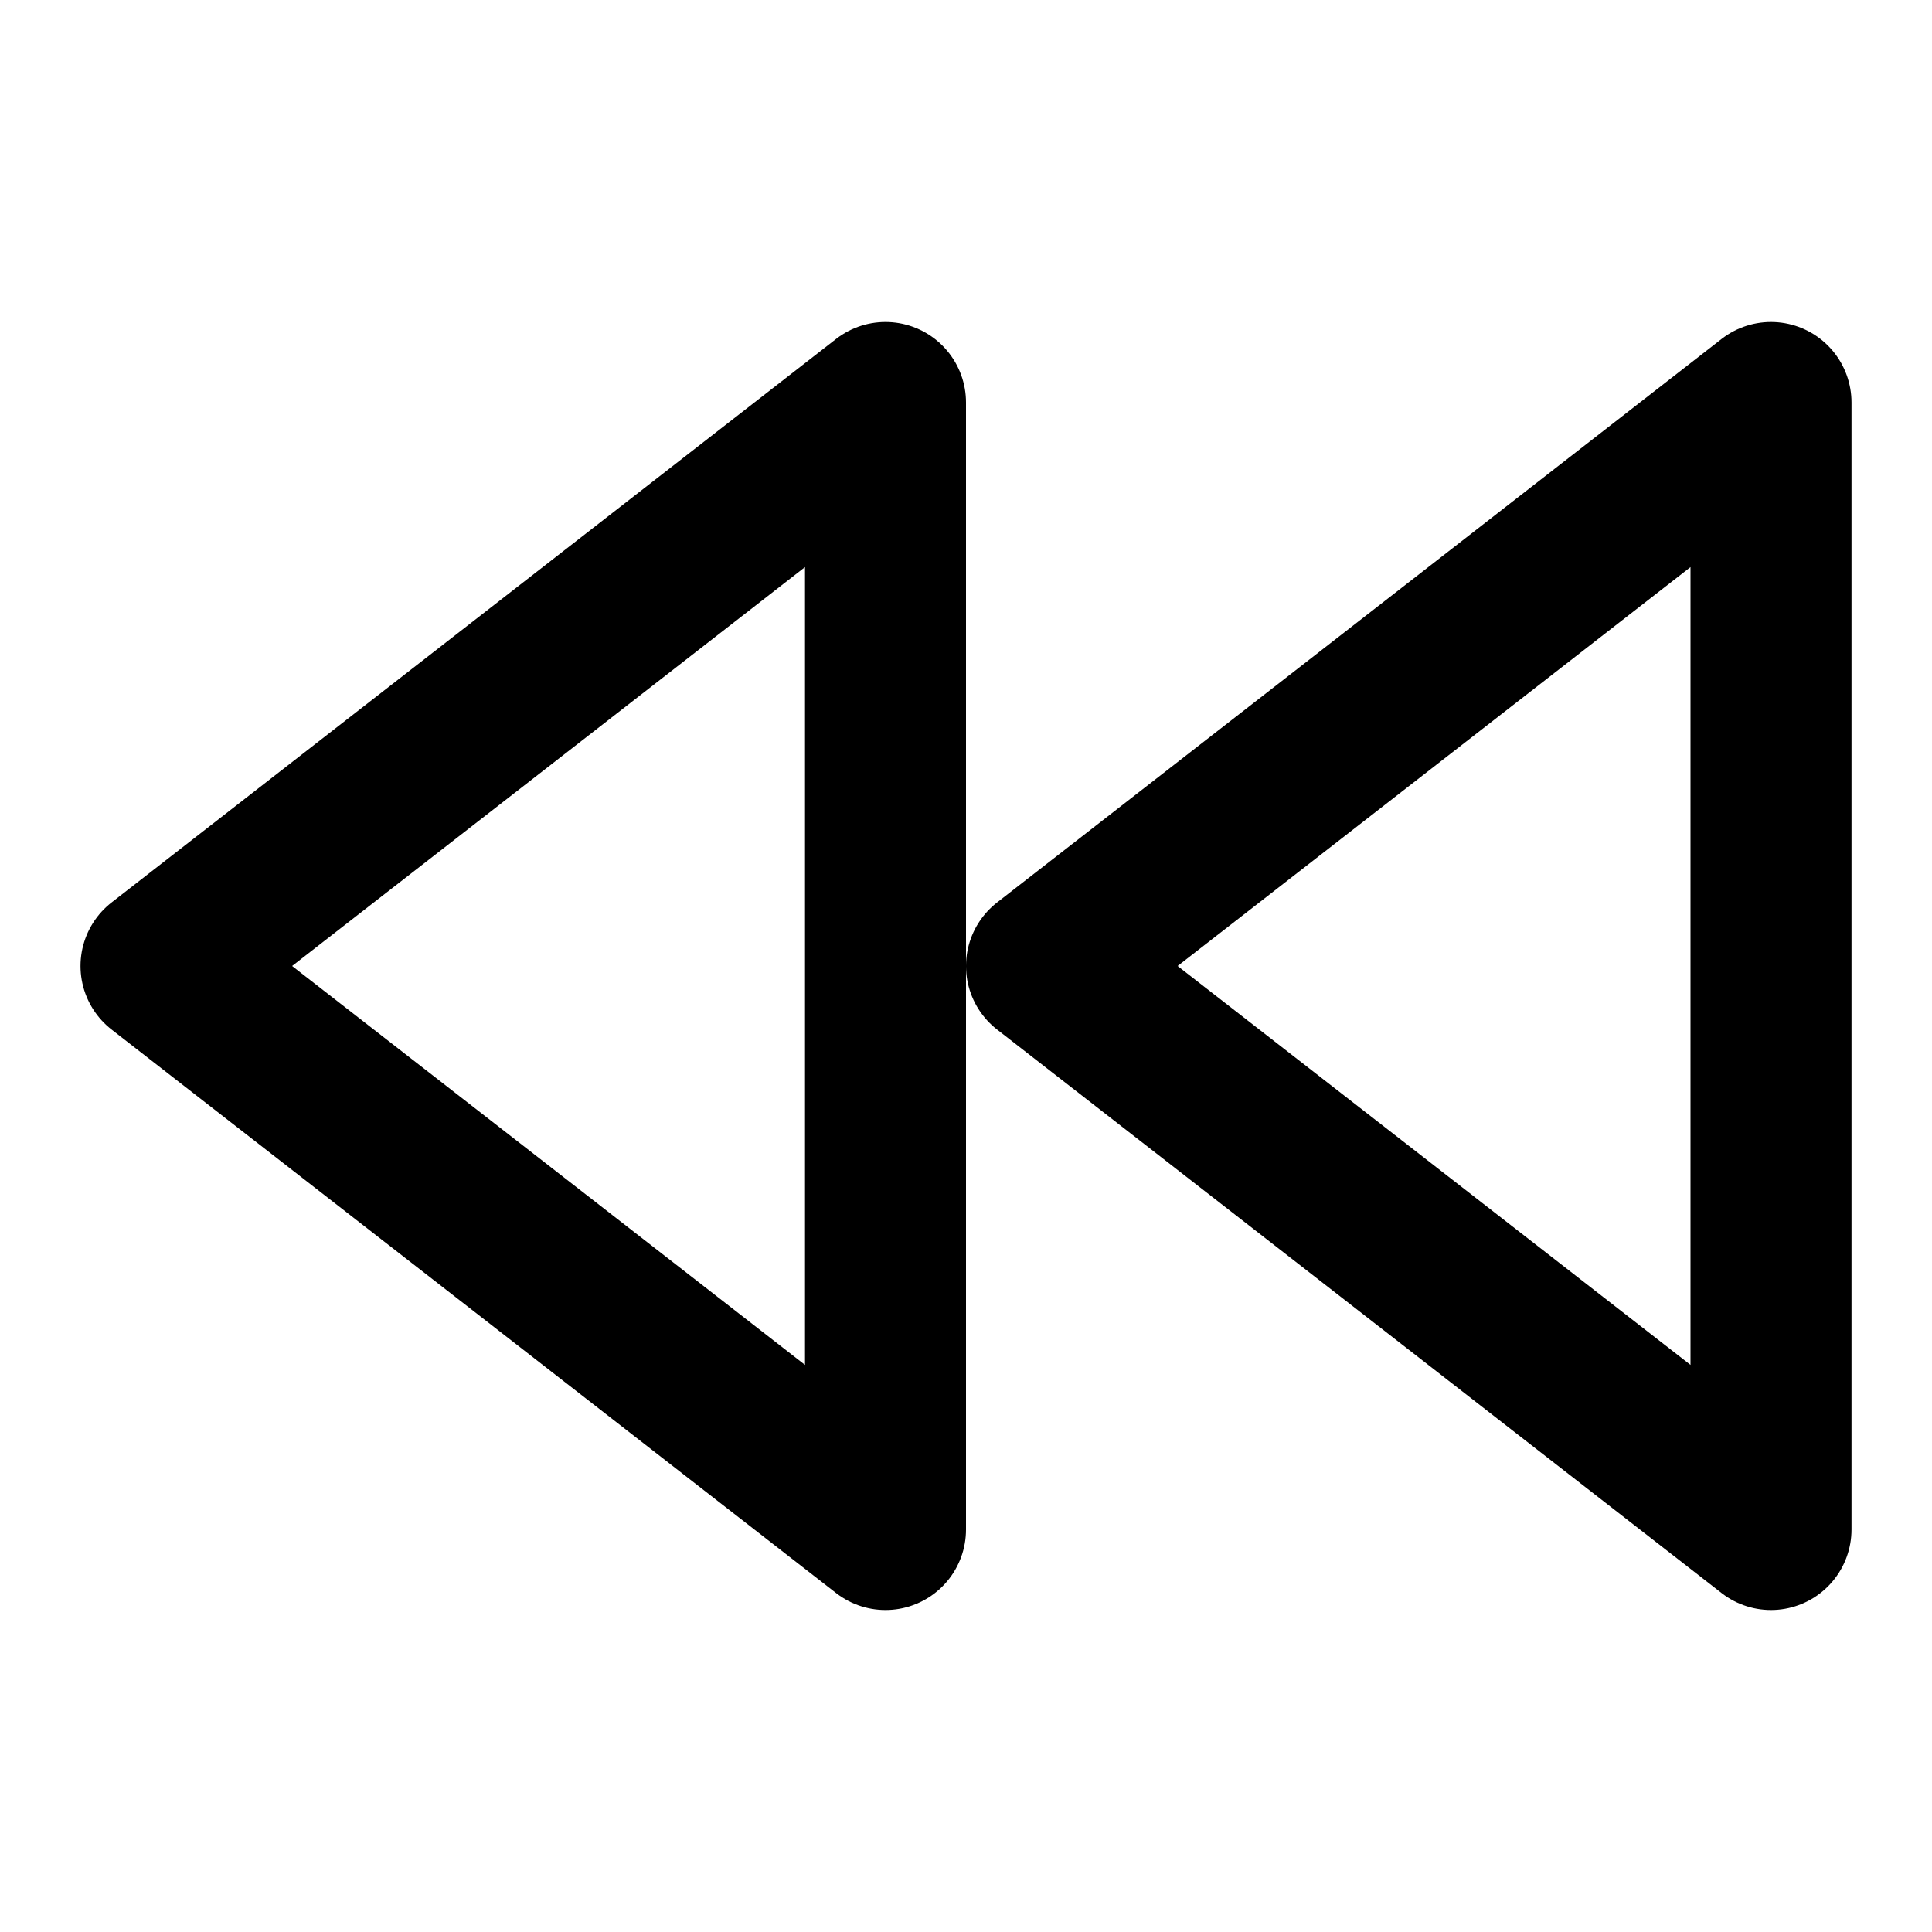
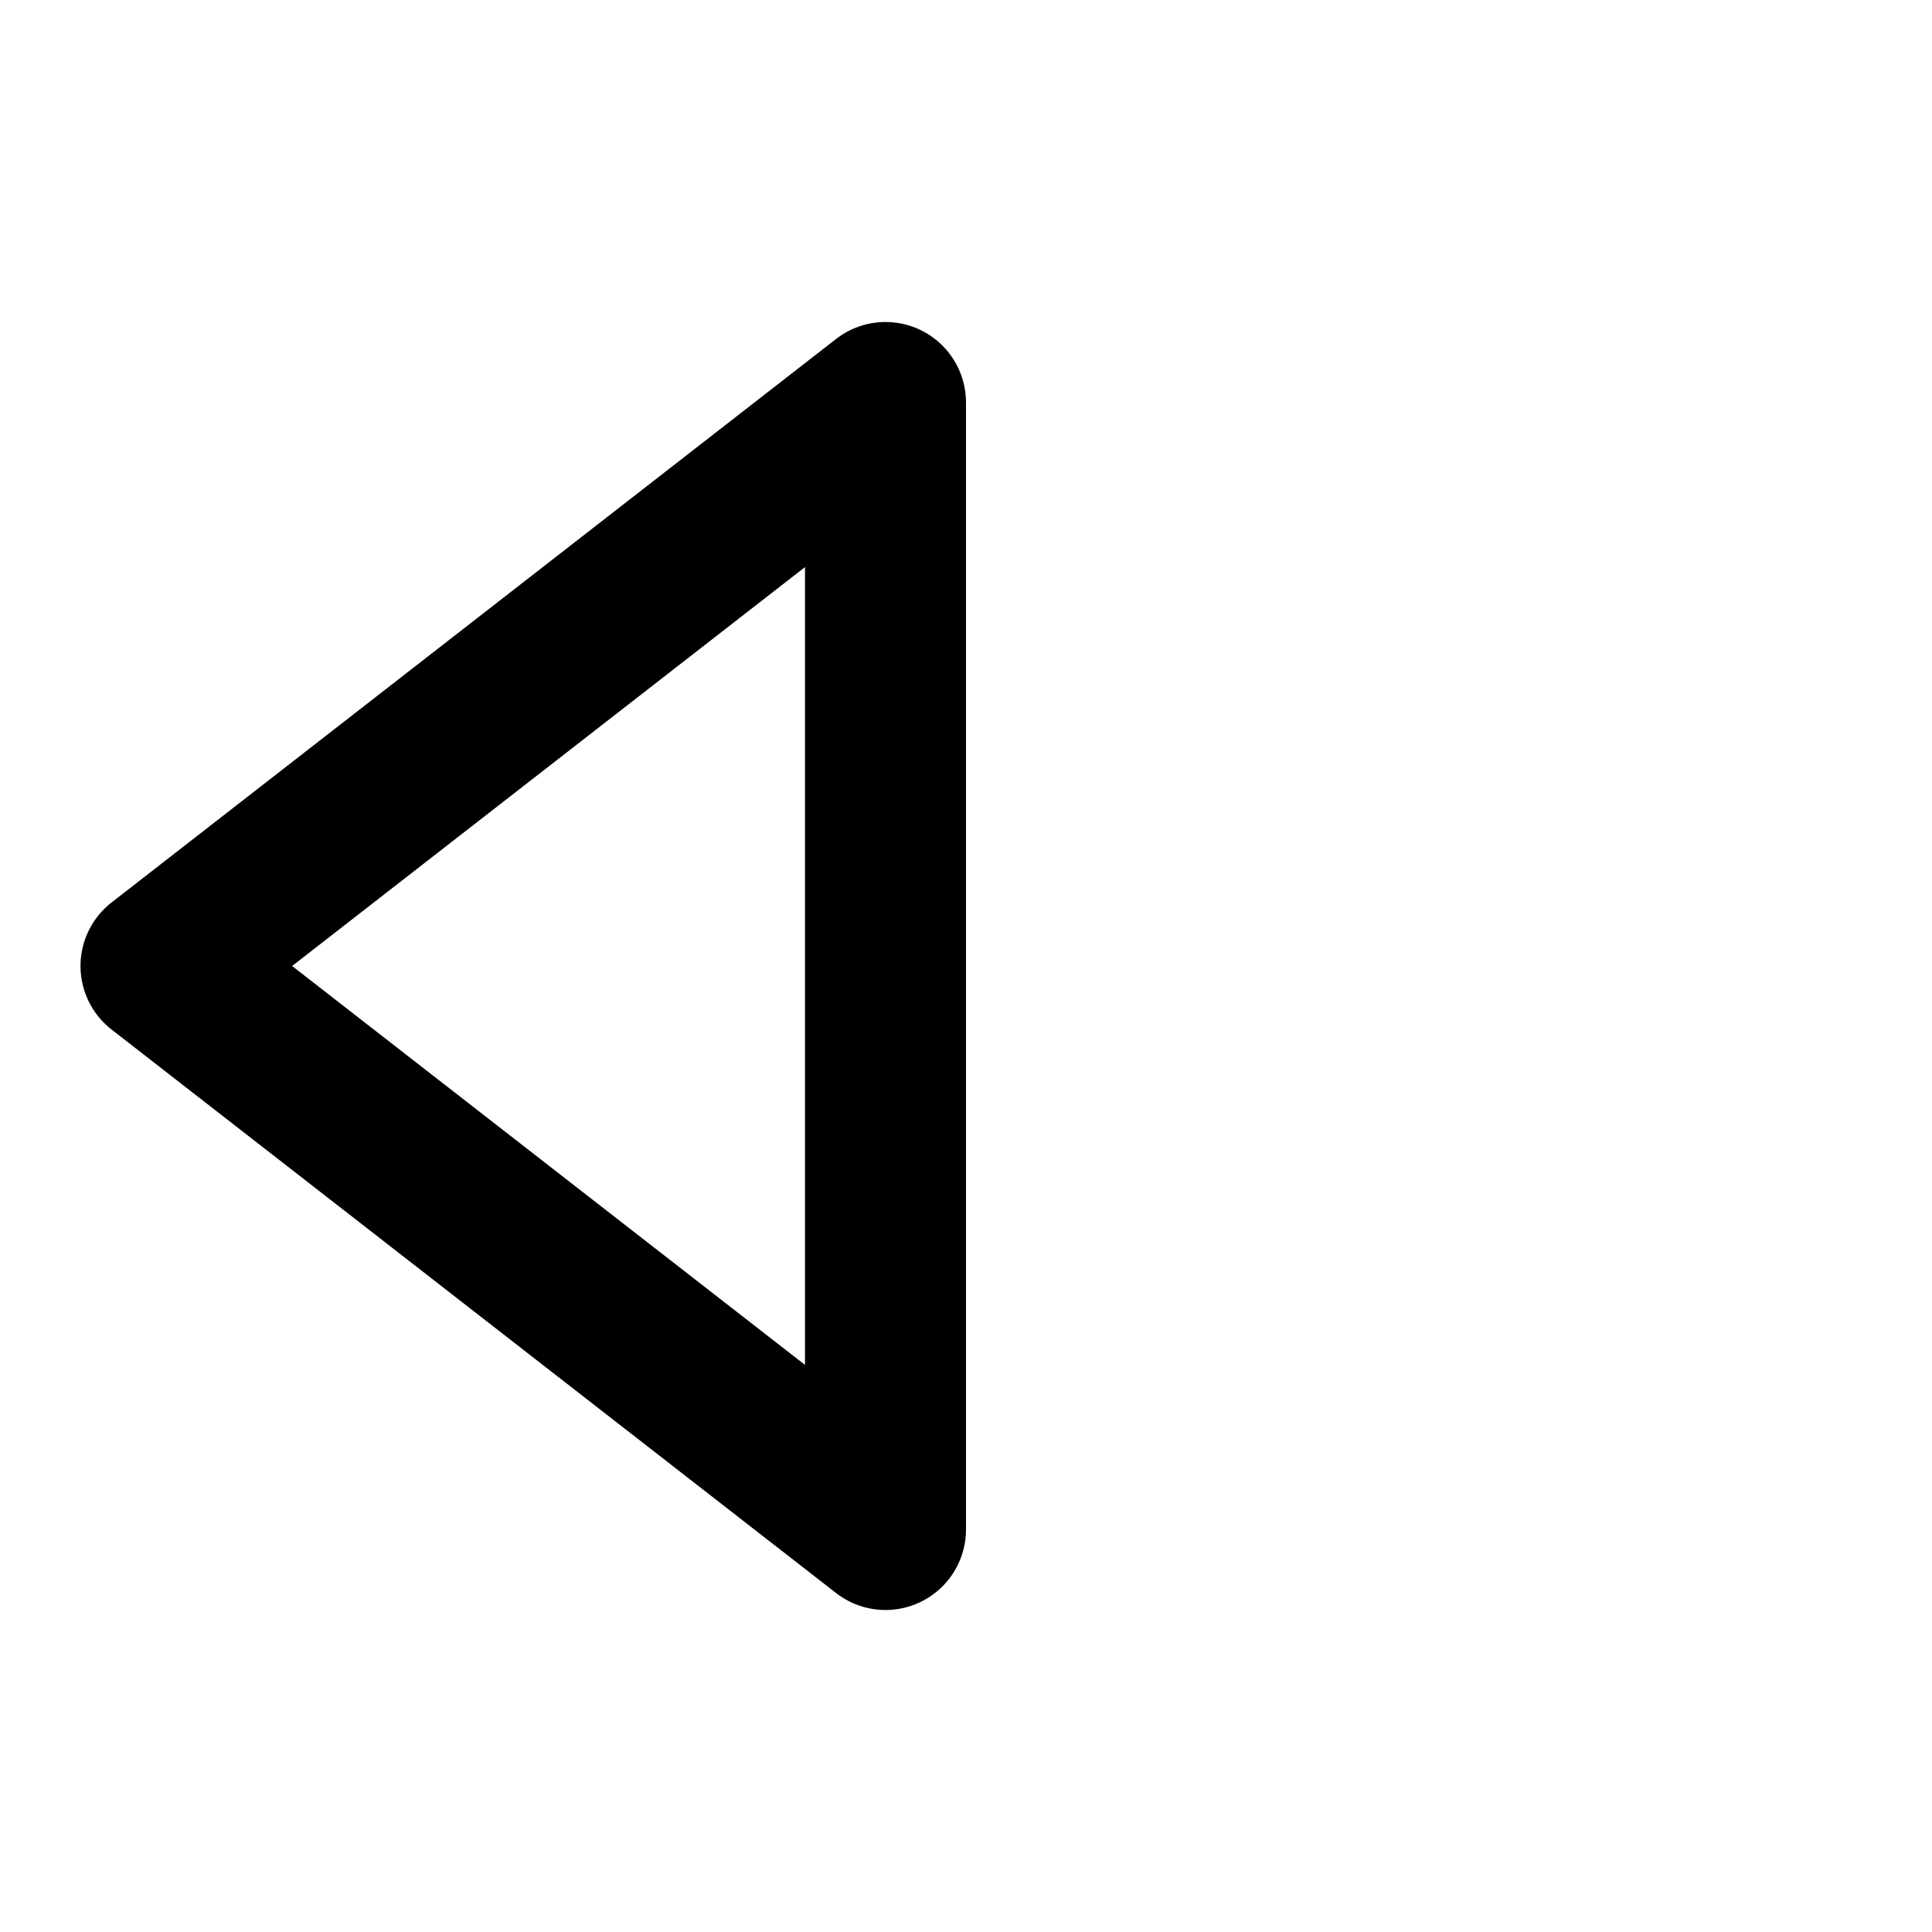
<svg xmlns="http://www.w3.org/2000/svg" width="72" height="72" viewBox="0 0 24 24" fill="none" stroke="black" stroke-width="2" stroke-linecap="round" stroke-linejoin="round" class="feather feather-rewind">
  <polygon points="11 19 2 12 11 5 11 19" />
-   <polygon points="22 19 13 12 22 5 22 19" />
</svg>